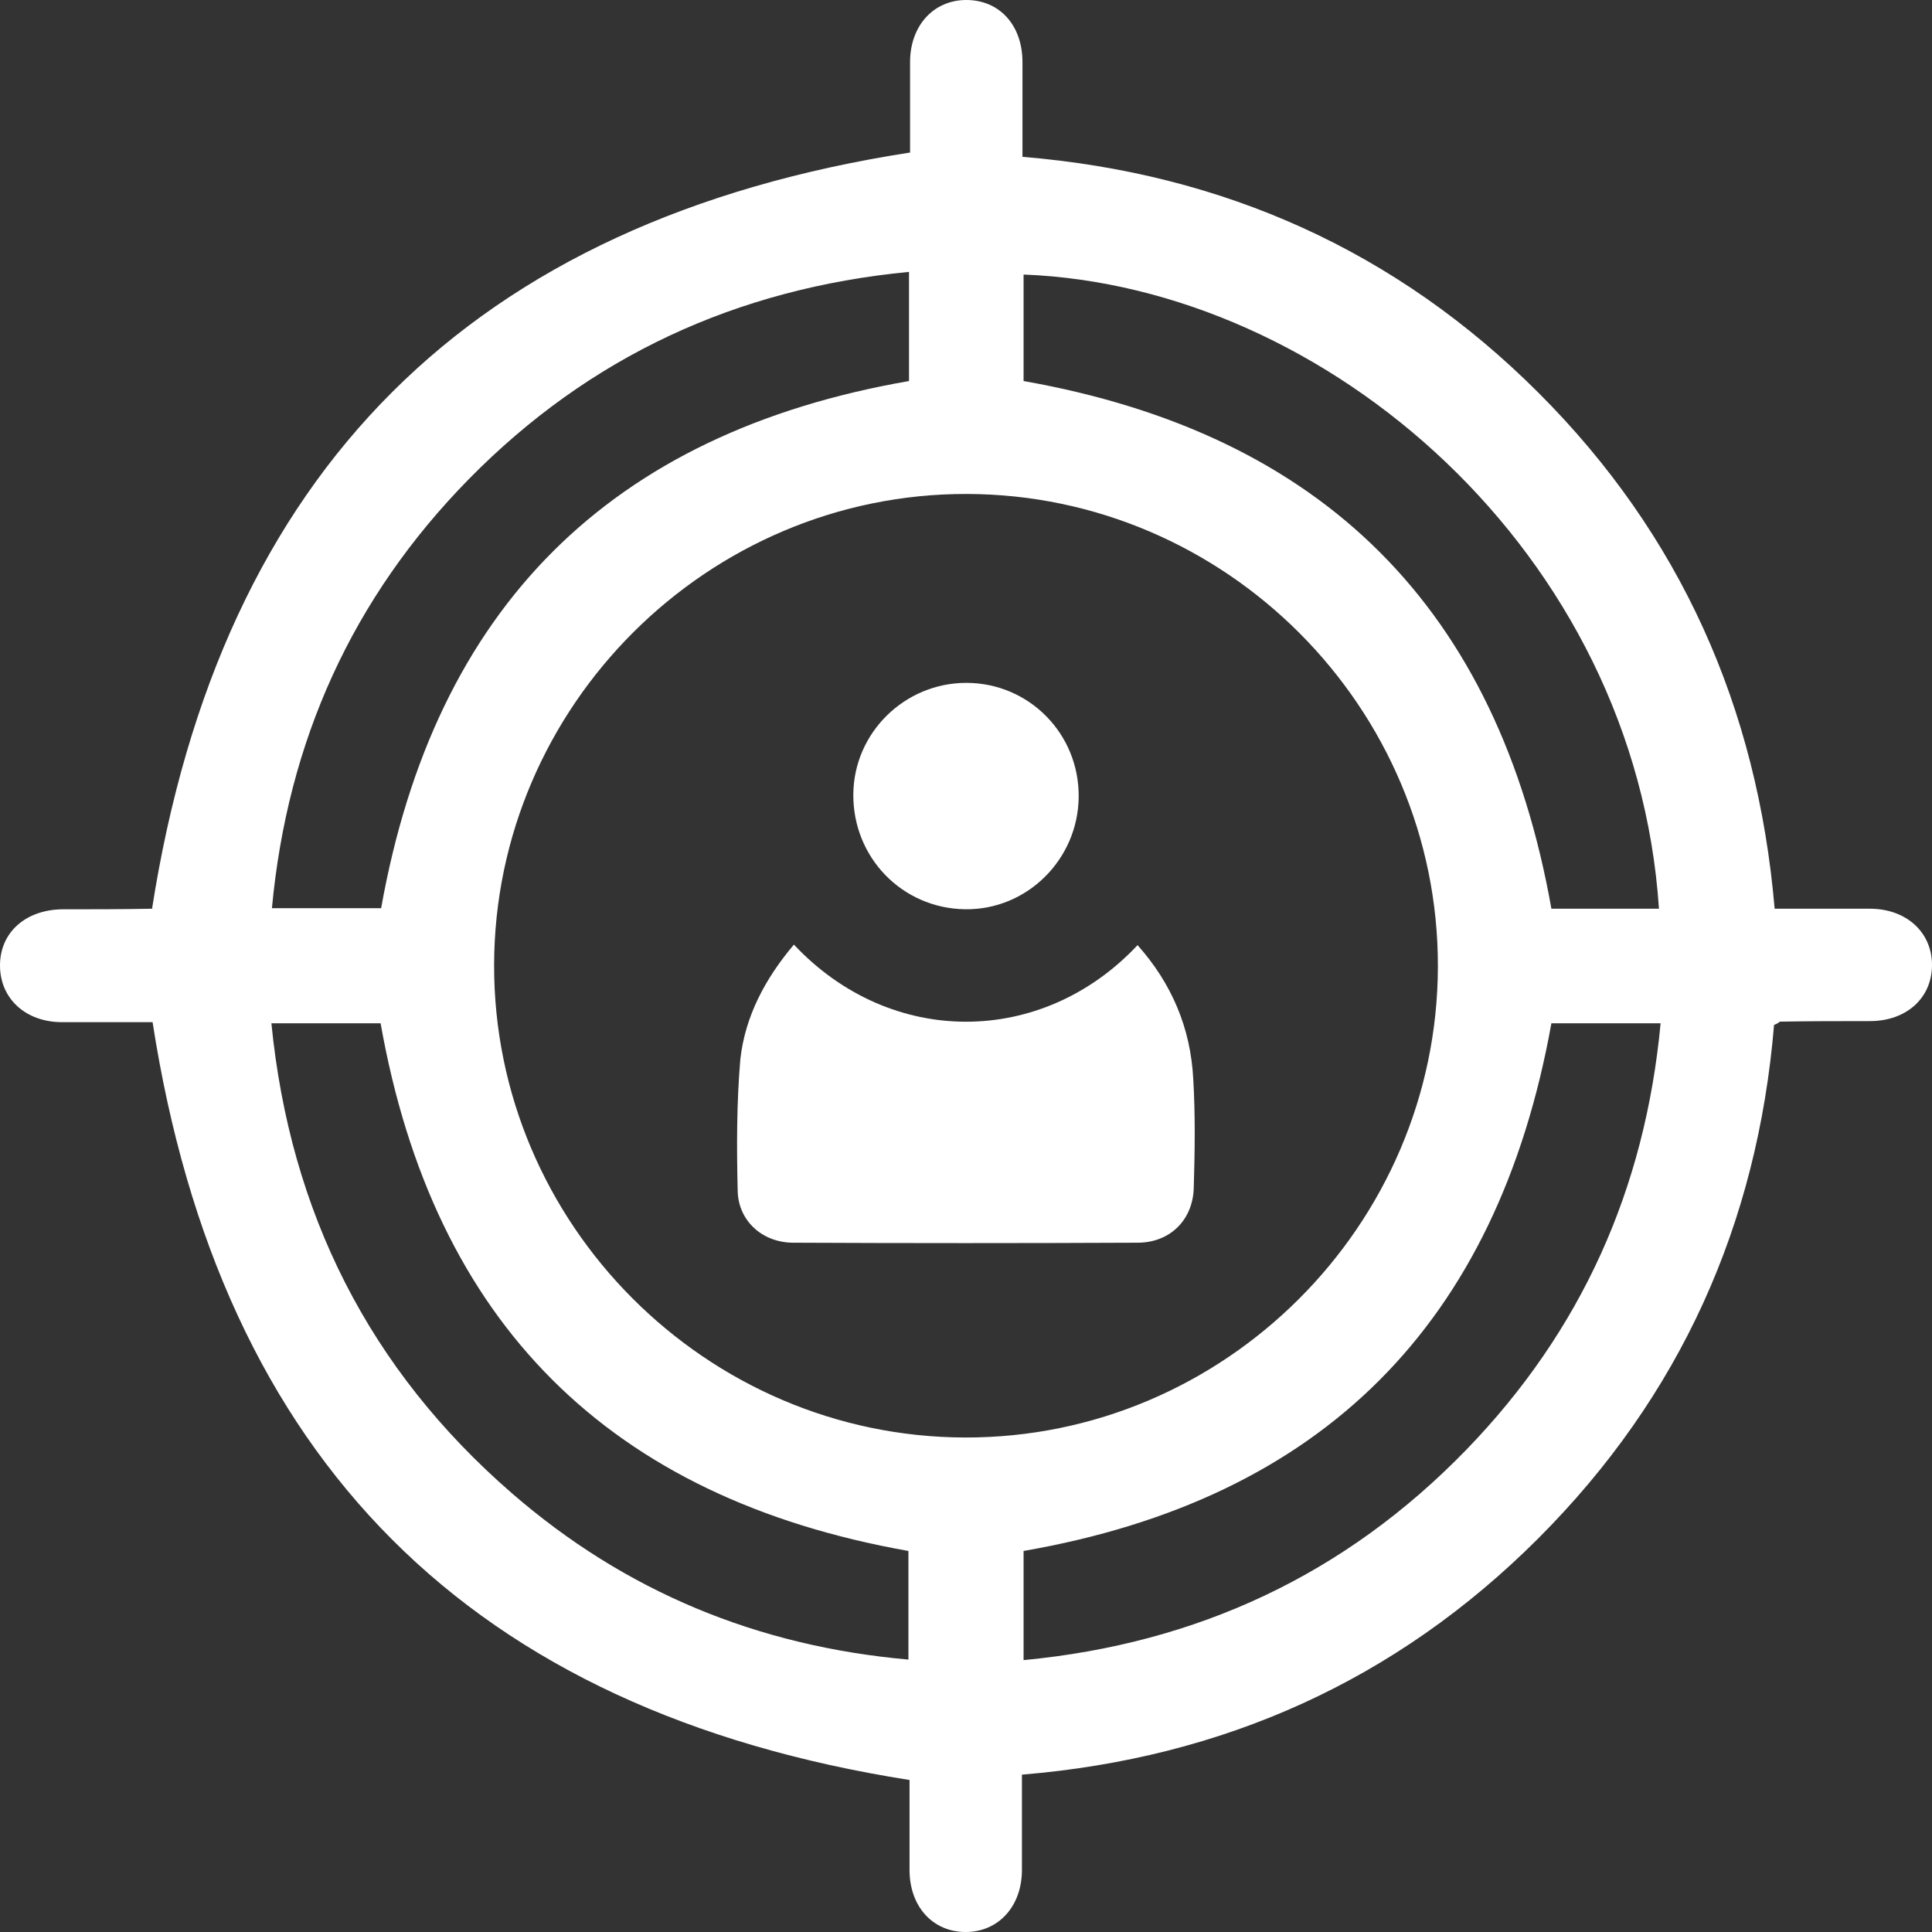
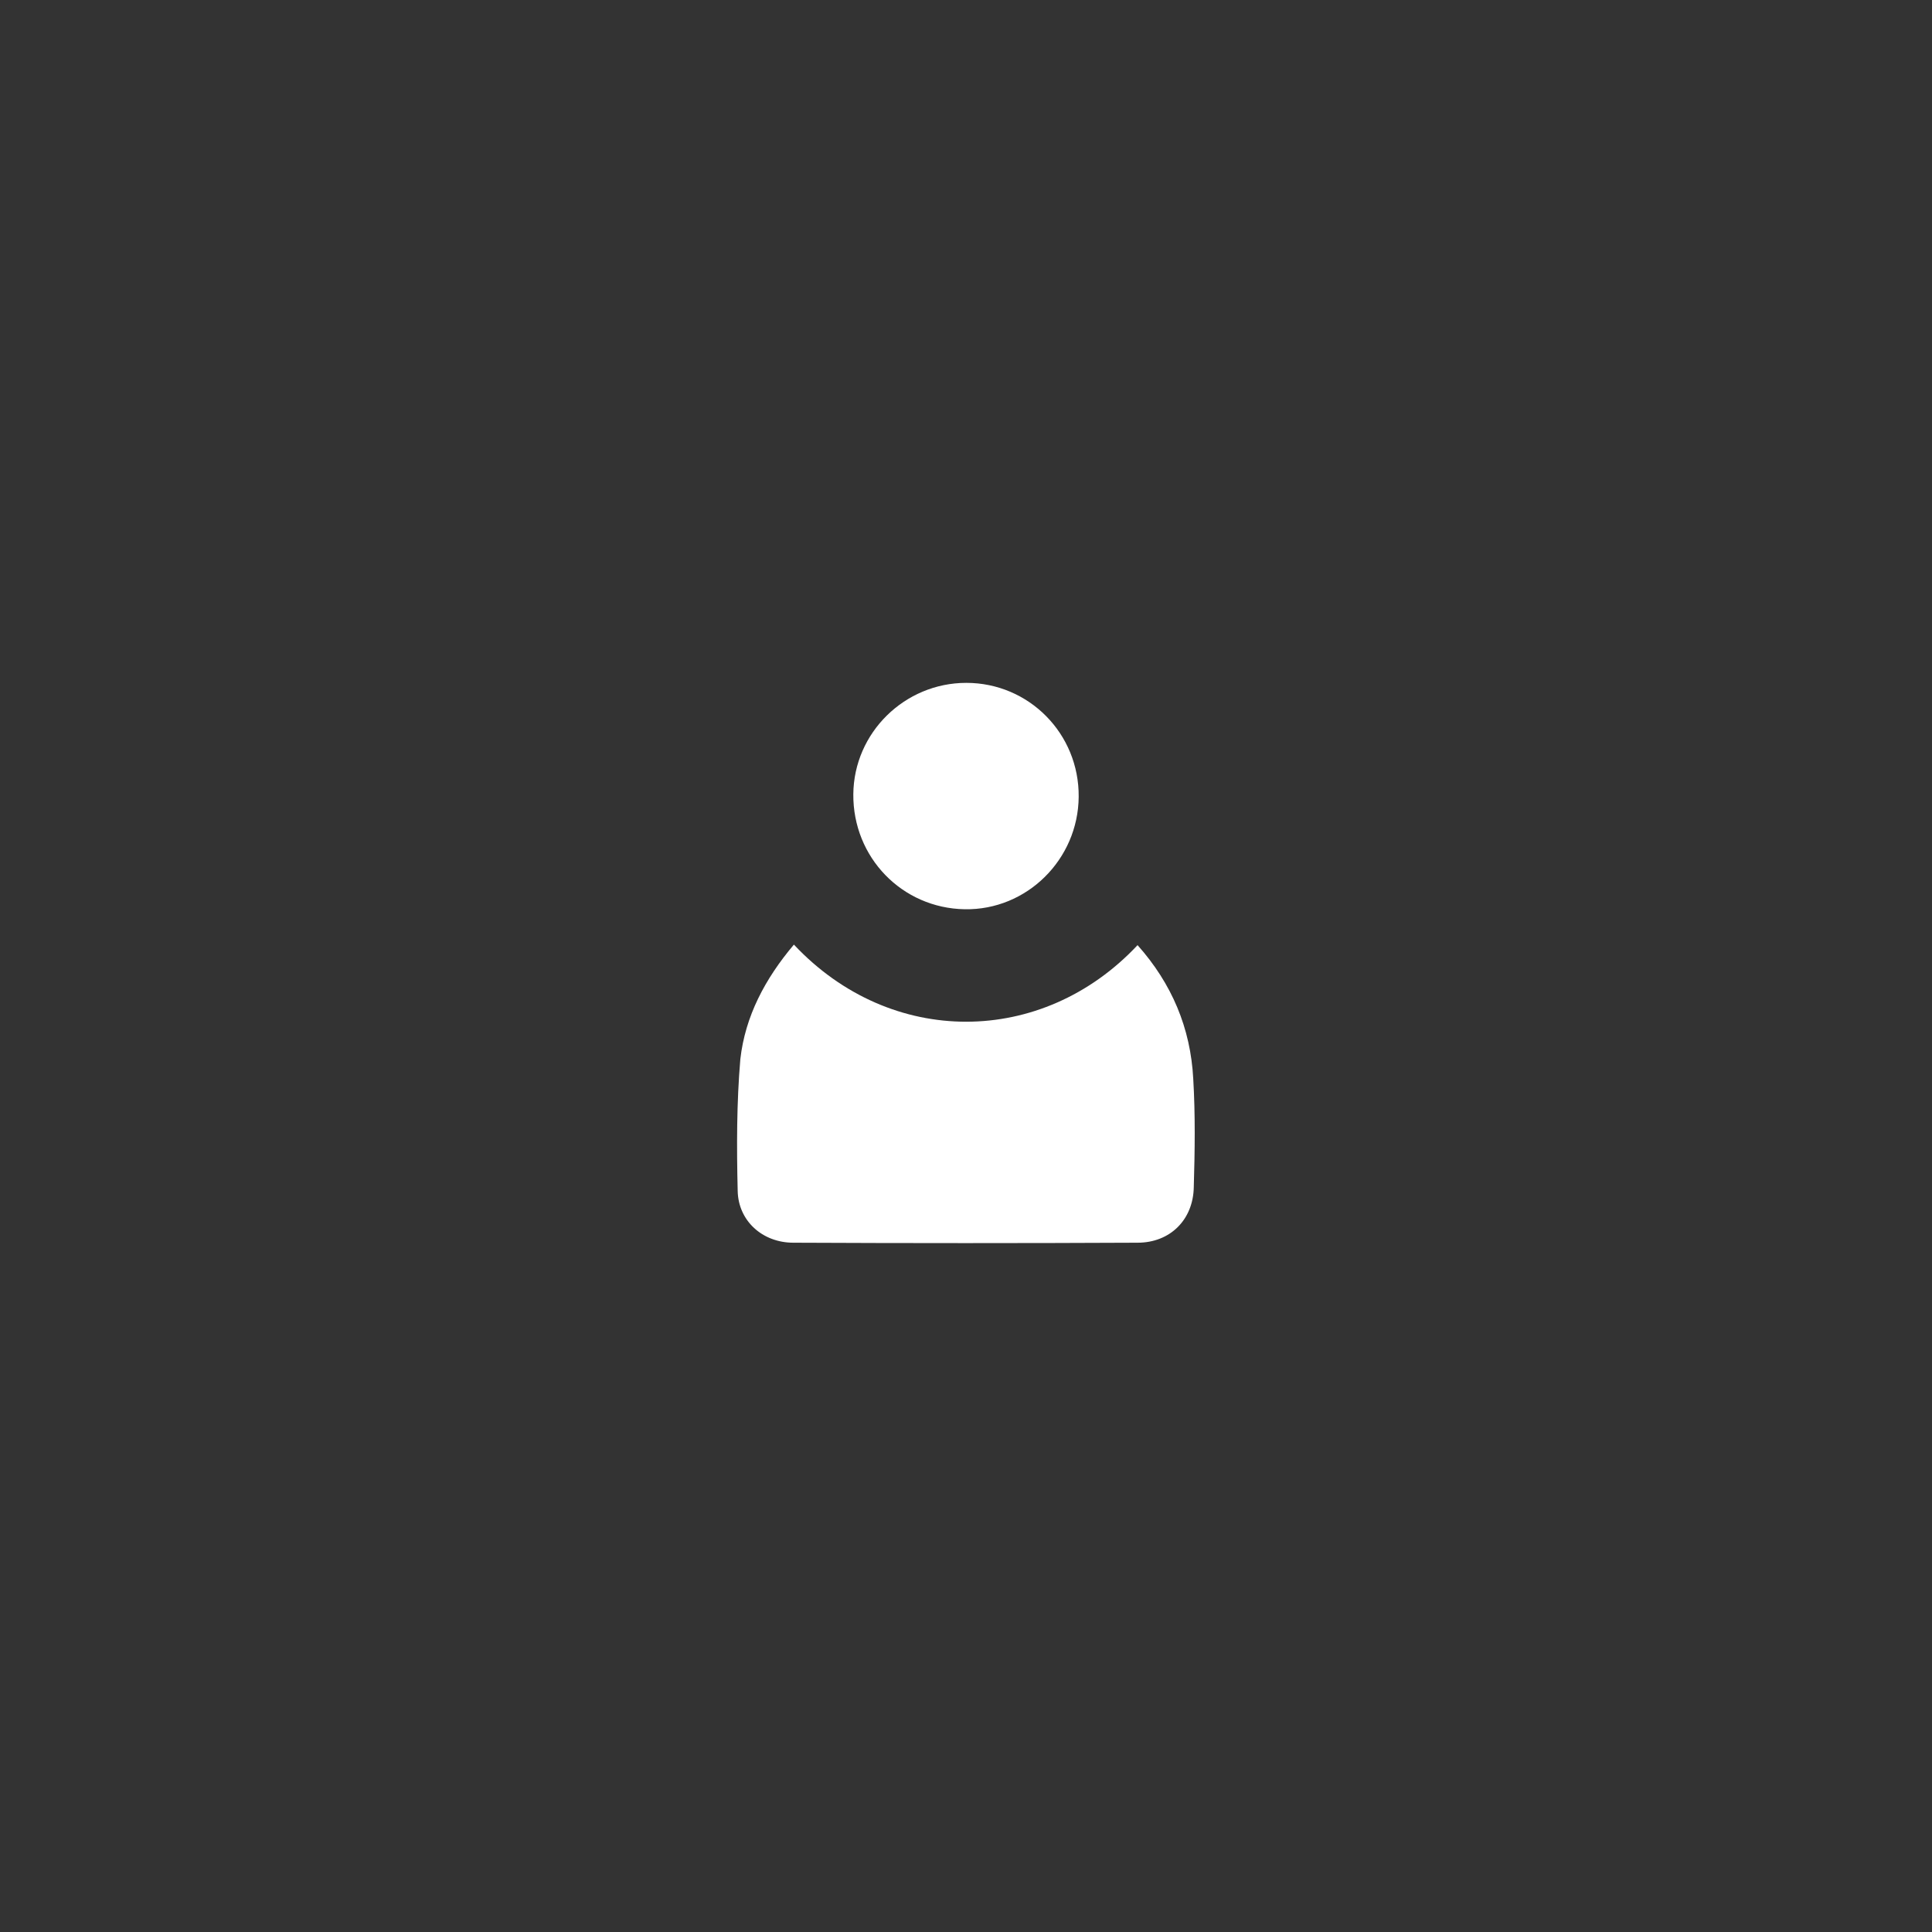
<svg xmlns="http://www.w3.org/2000/svg" width="40" height="40" viewBox="0 0 40 40" fill="none">
  <rect x="0" y="0" width="40" height="40" fill="#333333" stroke="none" />
-   <path d="M36.73 21.219C36.387 25.341 34.791 28.909 31.843 31.856C28.905 34.792 25.326 36.399 21.158 36.742C21.158 37.418 21.158 38.072 21.158 38.715C21.158 39.468 20.671 40 19.994 40C19.307 40 18.831 39.468 18.831 38.715C18.831 38.072 18.831 37.418 18.831 36.853C9.753 35.424 4.566 30.238 3.159 21.163C2.582 21.163 1.94 21.163 1.286 21.163C0.532 21.163 0 20.676 0 19.989C0 19.302 0.532 18.837 1.286 18.826C1.906 18.826 2.527 18.826 3.148 18.814C3.17 18.814 3.192 18.792 3.148 18.814C4.566 9.751 9.764 4.565 18.842 3.158C18.842 2.582 18.842 1.939 18.842 1.285C18.842 0.532 19.329 0 20.006 0C20.693 0 21.169 0.521 21.169 1.285C21.169 1.928 21.169 2.582 21.169 3.247C25.337 3.59 28.917 5.197 31.854 8.133C34.791 11.069 36.387 14.648 36.742 18.814C37.418 18.814 38.072 18.814 38.714 18.814C39.468 18.814 40 19.302 40 19.978C40 20.665 39.468 21.141 38.714 21.141C38.094 21.141 37.473 21.141 36.852 21.152C36.819 21.174 36.797 21.197 36.73 21.219ZM10.23 19.978C10.219 25.341 14.619 29.751 19.983 29.762C25.348 29.773 29.759 25.374 29.77 20.011C29.781 14.648 25.381 10.238 20.017 10.227C14.652 10.216 10.241 14.615 10.23 19.978ZM34.347 18.814C33.86 11.446 27.476 5.928 21.192 5.684C21.192 6.438 21.192 7.191 21.192 7.889C27.409 8.986 31.022 12.62 32.12 18.814C32.84 18.814 33.583 18.814 34.347 18.814ZM18.82 5.629C15.251 5.972 12.203 7.38 9.709 9.917C7.293 12.377 5.952 15.346 5.63 18.803C6.439 18.803 7.193 18.803 7.891 18.803C9 12.587 12.624 8.964 18.82 7.889C18.82 7.158 18.82 6.416 18.82 5.629ZM7.88 21.186C7.171 21.186 6.417 21.186 5.619 21.186C6.007 25.108 7.648 28.355 10.596 30.914C12.945 32.953 15.683 34.083 18.808 34.36C18.808 33.551 18.808 32.809 18.808 32.111C12.613 31.014 8.978 27.391 7.88 21.186ZM32.12 21.186C31 27.413 27.376 31.036 21.192 32.111C21.192 32.842 21.192 33.584 21.192 34.371C24.794 34.028 27.853 32.598 30.357 30.017C32.74 27.557 34.059 24.62 34.381 21.186C33.583 21.186 32.84 21.186 32.12 21.186Z" fill="white" />
  <path d="M16.437 19.557C18.443 21.695 21.579 21.673 23.552 19.568C24.262 20.366 24.65 21.285 24.705 22.338C24.749 23.08 24.738 23.834 24.716 24.576C24.705 25.252 24.228 25.729 23.552 25.729C21.18 25.74 18.797 25.74 16.426 25.729C15.783 25.729 15.284 25.274 15.273 24.654C15.251 23.745 15.251 22.826 15.328 21.928C15.428 21.042 15.838 20.266 16.437 19.557Z" fill="white" />
  <path d="M22.333 16.498C22.322 17.795 21.258 18.848 19.973 18.825C18.676 18.803 17.656 17.751 17.667 16.443C17.678 15.169 18.731 14.138 20.006 14.138C21.303 14.138 22.345 15.191 22.333 16.498Z" fill="white" />
</svg>